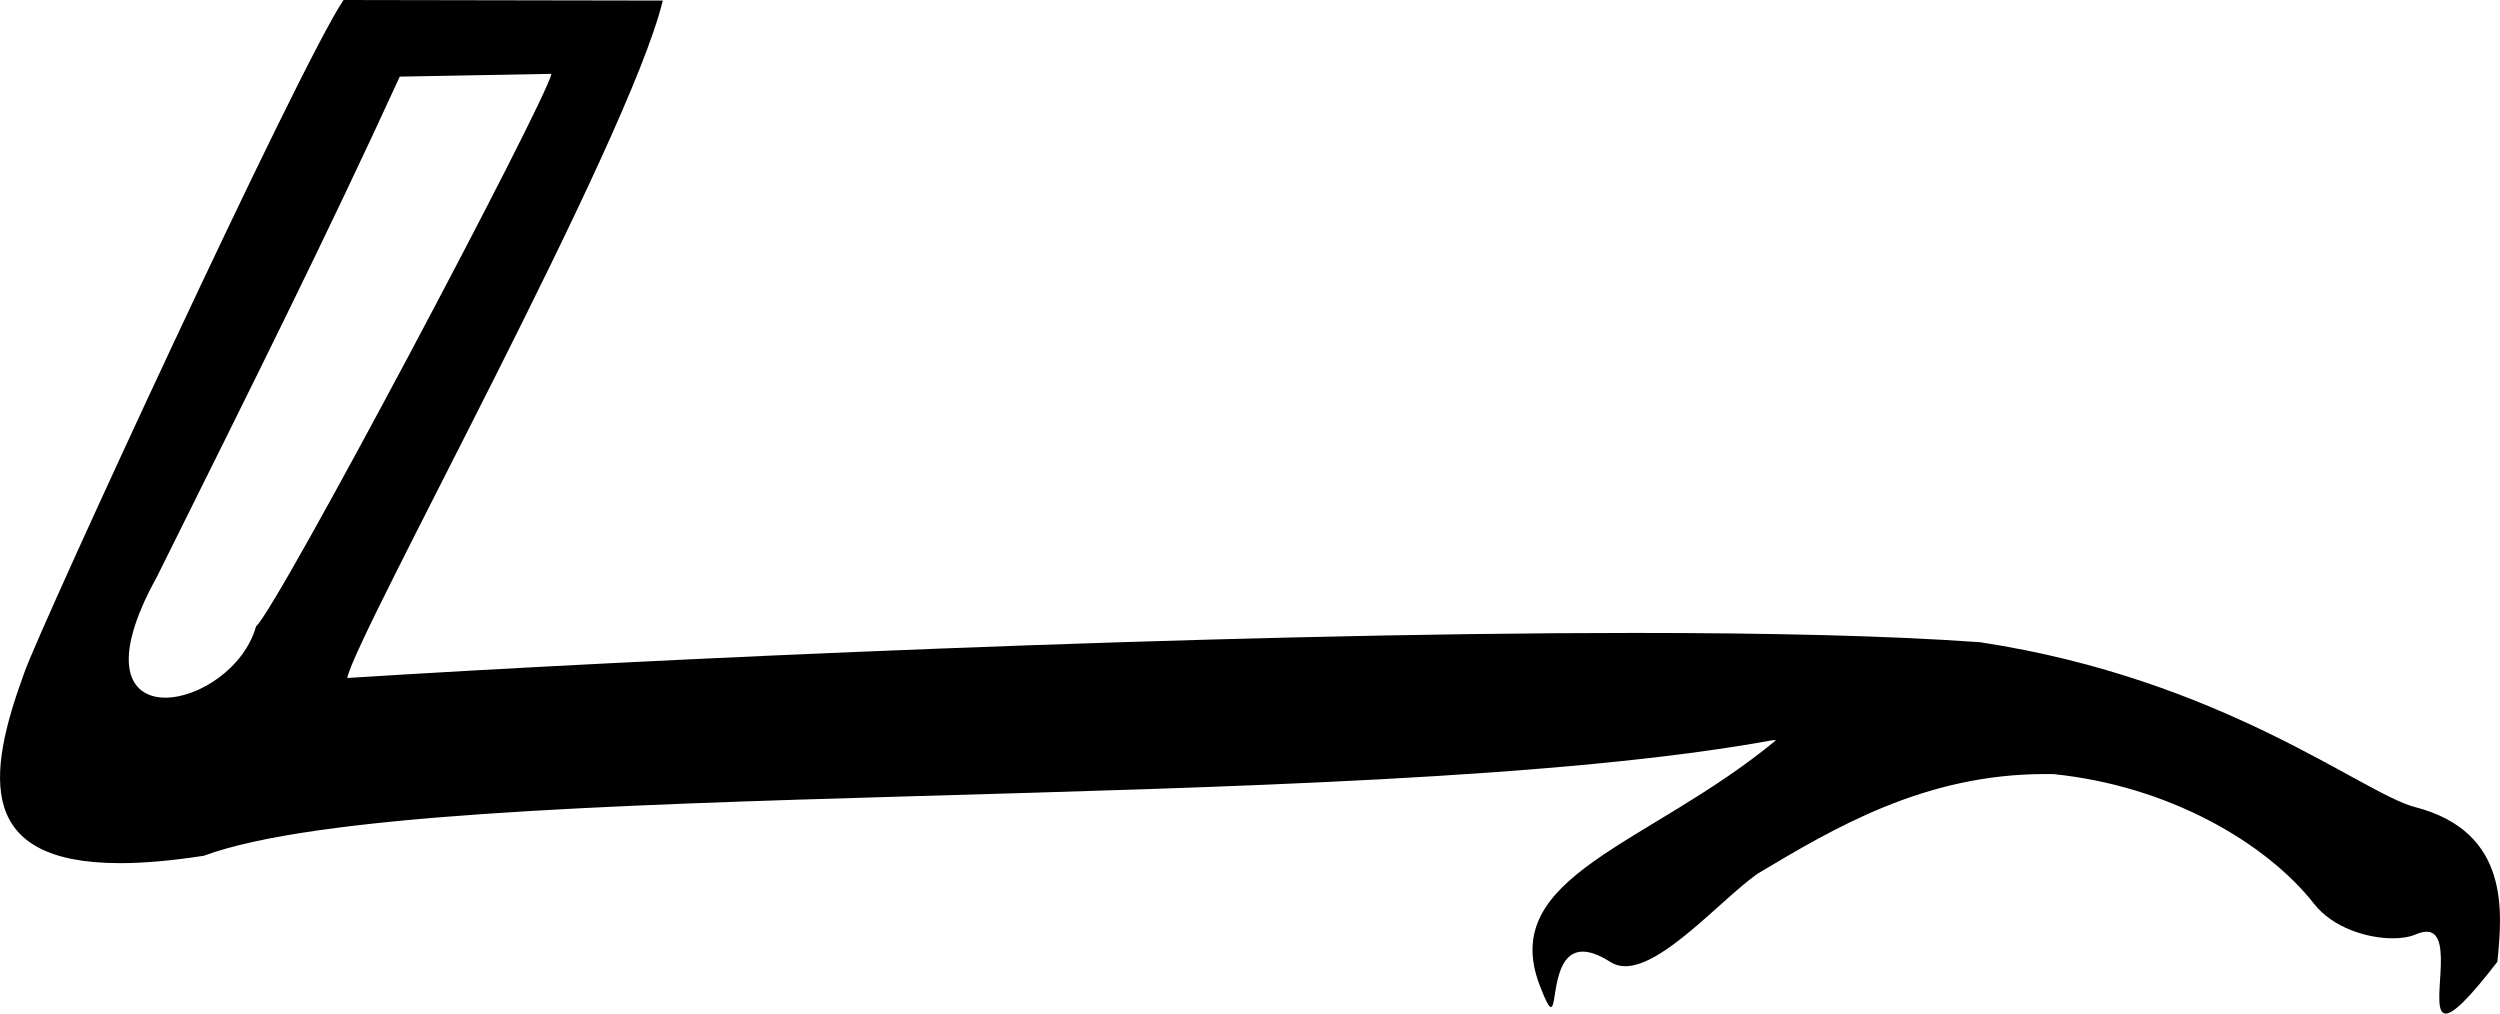
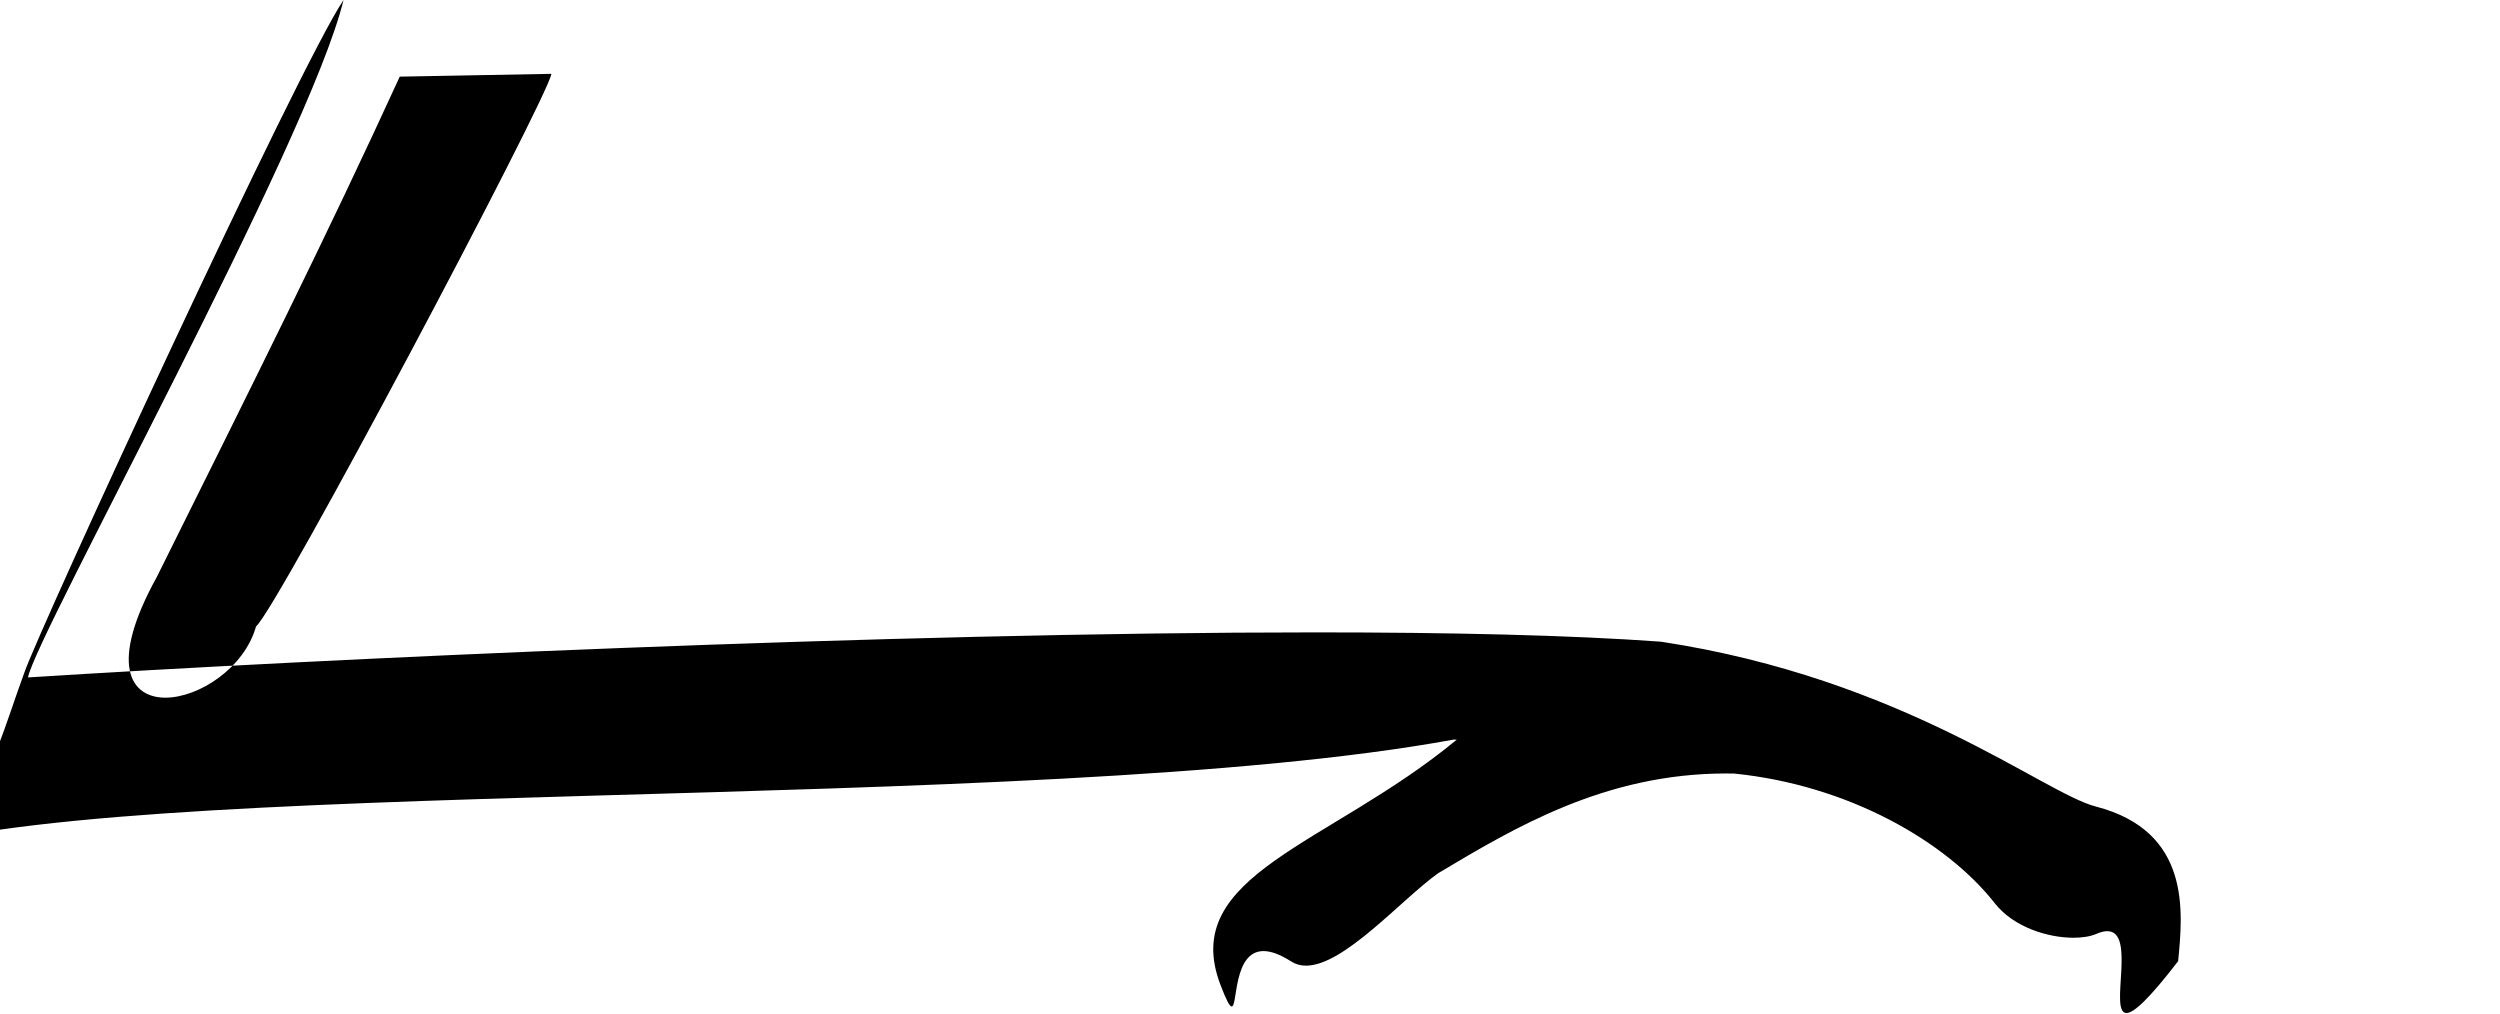
<svg xmlns="http://www.w3.org/2000/svg" id="a" data-name="Ebene 1" width="14.213mm" height="5.762mm" viewBox="0 0 40.288 16.333">
-   <path d="M8.886,1.19l-2.444,.045c-1.175,2.566-2.37,4.955-3.916,8.065-.777,1.406-.431,1.943,.139,1.943,.536,0,1.272-.475,1.461-1.148,.351-.301,4.686-8.485,4.76-8.905ZM5.536,0l5.145,.009c-.553,2.286-4.959,10.24-5.085,10.917,4.709-.299,13.93-.726,20.74-.726,2.182,0,4.116,.044,5.576,.15,3.918,.596,6.161,2.438,7.006,2.656,1.543,.399,1.405,1.704,1.328,2.493-.475,.616-.715,.835-.832,.835-.288,0,.165-1.319-.309-1.319-.049,0-.107,.014-.177,.044-.094,.041-.222,.062-.369,.062-.412,0-.964-.17-1.266-.554-.779-.993-2.353-1.905-4.203-2.092-.044-.001-.088-.001-.131-.001-1.956,0-3.417,.88-4.639,1.608-.596,.427-1.515,1.489-2.128,1.489-.086,0-.166-.021-.238-.067-.187-.12-.333-.168-.447-.168-.493,0-.414,.893-.513,.893-.032,0-.084-.095-.18-.346-.682-1.779,1.749-2.253,3.807-3.954-.016-.001-.033-.001-.051-.001-6.795,1.243-21.714,.544-25.287,1.863-.524,.081-.972,.119-1.352,.119C-.373,13.908-.225,12.519,.392,10.84,.643,10.113,4.818,1.061,5.536,0Z" />
+   <path d="M8.886,1.19l-2.444,.045c-1.175,2.566-2.37,4.955-3.916,8.065-.777,1.406-.431,1.943,.139,1.943,.536,0,1.272-.475,1.461-1.148,.351-.301,4.686-8.485,4.76-8.905ZM5.536,0c-.553,2.286-4.959,10.24-5.085,10.917,4.709-.299,13.93-.726,20.74-.726,2.182,0,4.116,.044,5.576,.15,3.918,.596,6.161,2.438,7.006,2.656,1.543,.399,1.405,1.704,1.328,2.493-.475,.616-.715,.835-.832,.835-.288,0,.165-1.319-.309-1.319-.049,0-.107,.014-.177,.044-.094,.041-.222,.062-.369,.062-.412,0-.964-.17-1.266-.554-.779-.993-2.353-1.905-4.203-2.092-.044-.001-.088-.001-.131-.001-1.956,0-3.417,.88-4.639,1.608-.596,.427-1.515,1.489-2.128,1.489-.086,0-.166-.021-.238-.067-.187-.12-.333-.168-.447-.168-.493,0-.414,.893-.513,.893-.032,0-.084-.095-.18-.346-.682-1.779,1.749-2.253,3.807-3.954-.016-.001-.033-.001-.051-.001-6.795,1.243-21.714,.544-25.287,1.863-.524,.081-.972,.119-1.352,.119C-.373,13.908-.225,12.519,.392,10.84,.643,10.113,4.818,1.061,5.536,0Z" />
</svg>